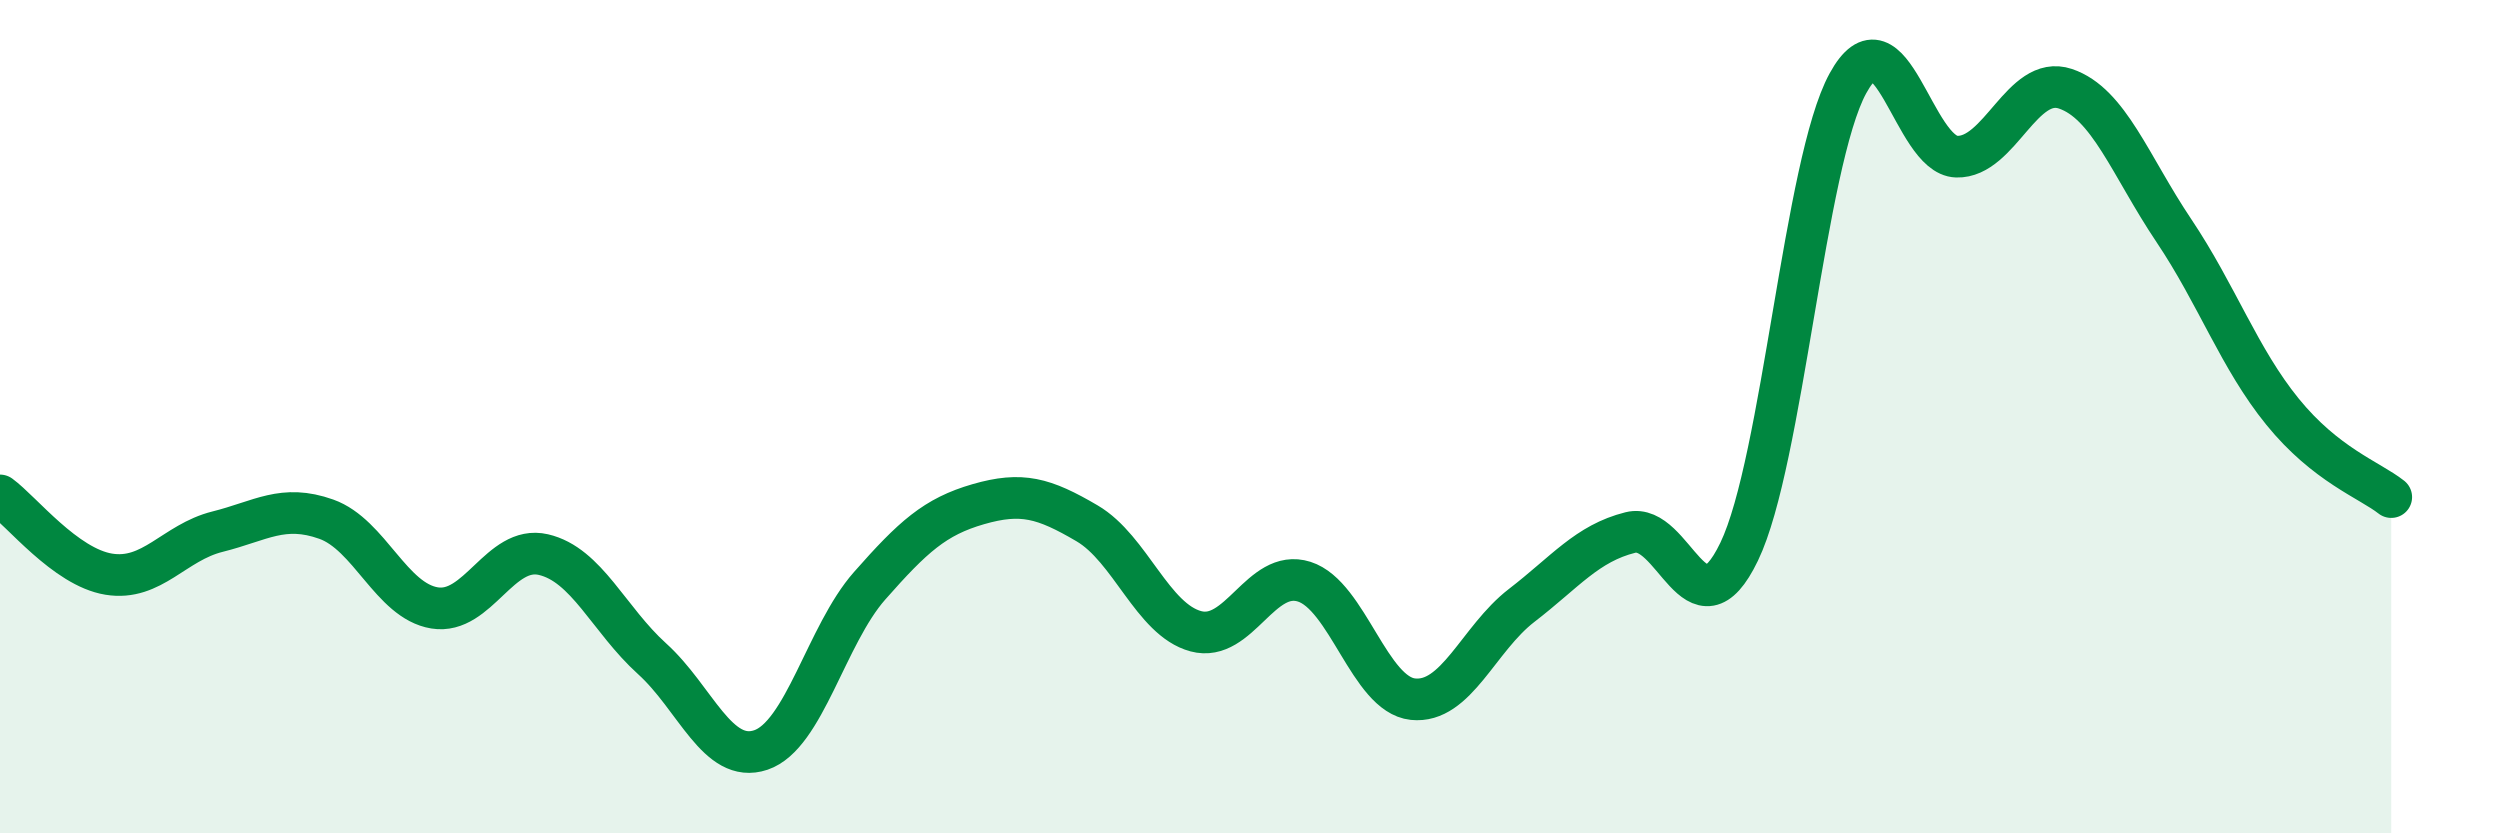
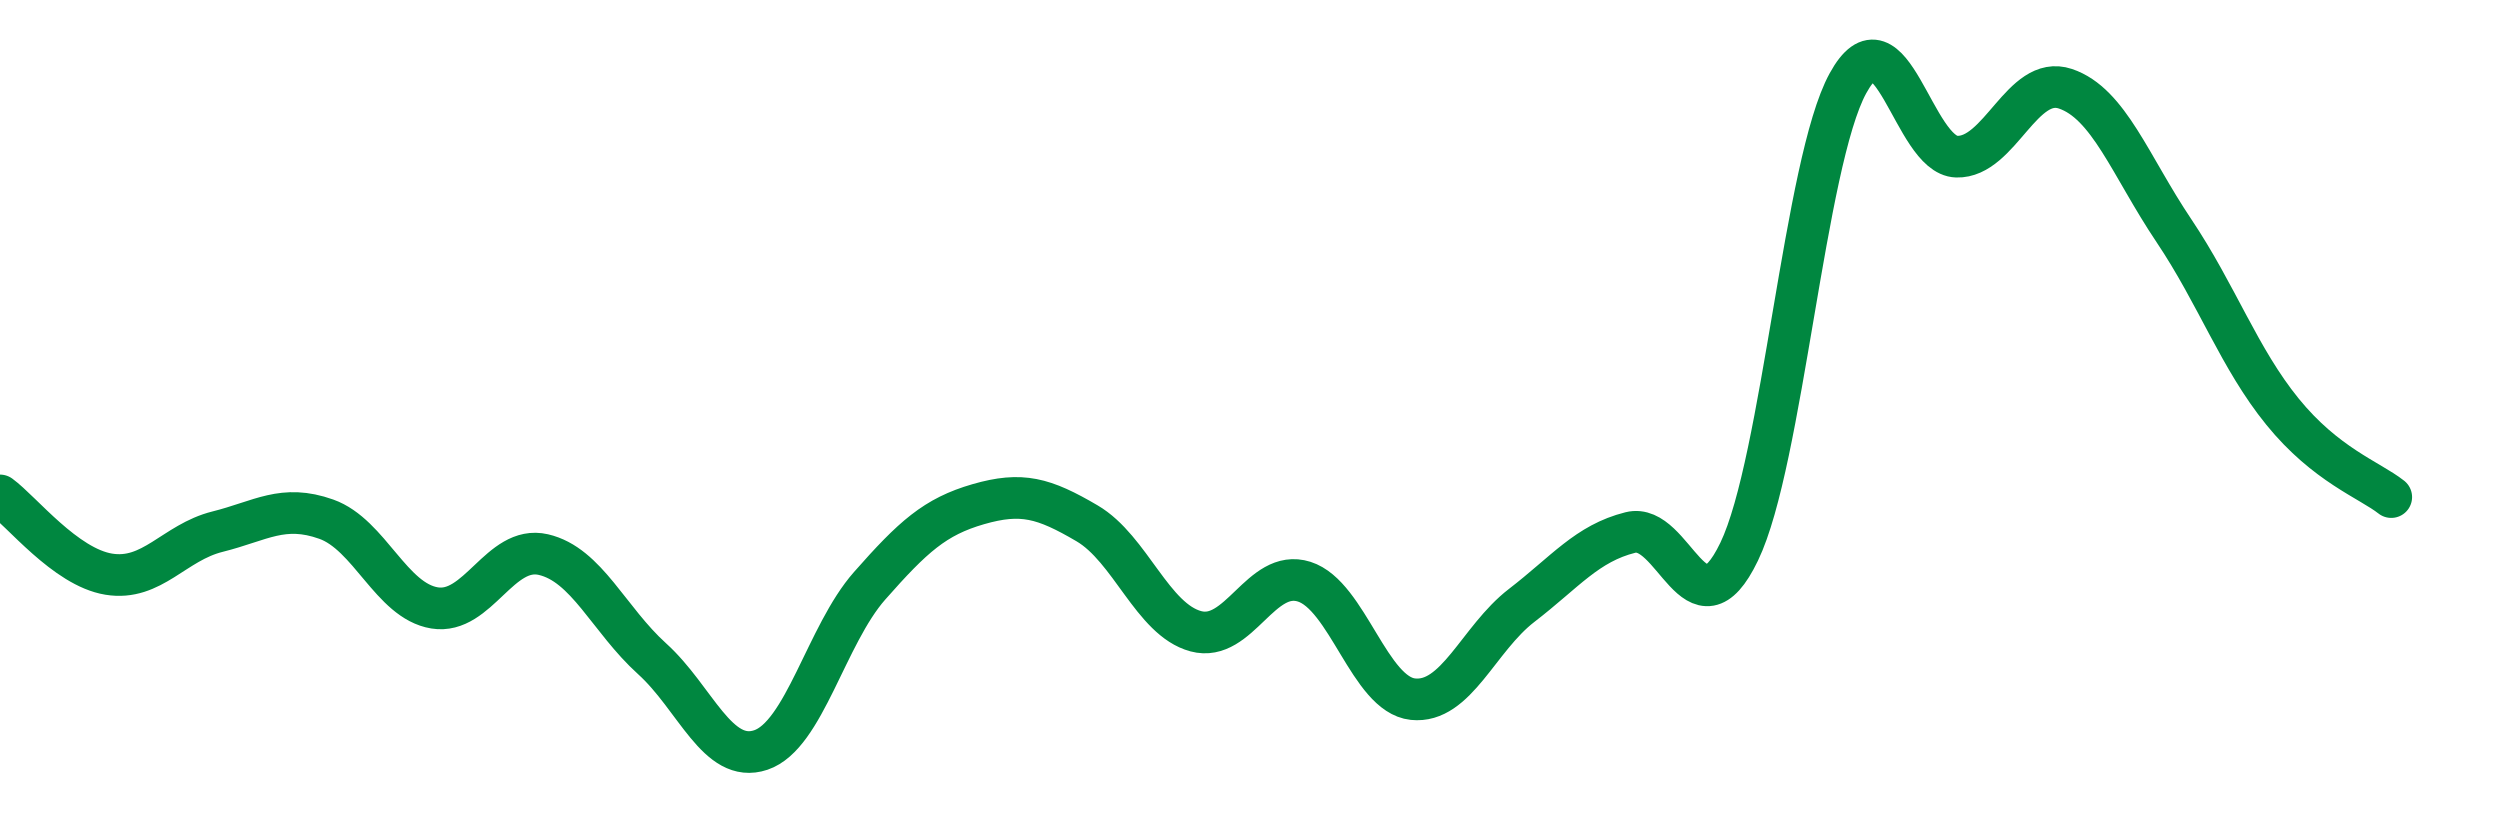
<svg xmlns="http://www.w3.org/2000/svg" width="60" height="20" viewBox="0 0 60 20">
-   <path d="M 0,11.89 C 0.52,12.27 1.57,13.61 2.61,13.78 C 3.65,13.95 4.18,13.02 5.22,12.76 C 6.26,12.5 6.79,12.09 7.83,12.46 C 8.87,12.83 9.39,14.42 10.43,14.59 C 11.47,14.76 12,13.07 13.04,13.31 C 14.08,13.55 14.61,14.87 15.65,15.81 C 16.69,16.75 17.22,18.35 18.26,18 C 19.3,17.65 19.83,15.24 20.87,14.06 C 21.91,12.88 22.44,12.4 23.48,12.1 C 24.52,11.8 25.05,11.95 26.09,12.56 C 27.13,13.17 27.66,14.87 28.7,15.15 C 29.74,15.43 30.26,13.63 31.3,13.96 C 32.34,14.29 32.87,16.67 33.91,16.78 C 34.95,16.89 35.48,15.33 36.52,14.53 C 37.56,13.73 38.09,13.04 39.13,12.78 C 40.17,12.52 40.7,15.4 41.74,13.24 C 42.78,11.08 43.31,3.9 44.35,2 C 45.39,0.1 45.92,3.73 46.96,3.76 C 48,3.79 48.53,1.78 49.57,2.13 C 50.61,2.48 51.13,3.98 52.17,5.53 C 53.21,7.08 53.74,8.6 54.78,9.88 C 55.82,11.16 56.87,11.52 57.39,11.93L57.39 20L0 20Z" fill="#008740" opacity="0.1" stroke-linecap="round" stroke-linejoin="round" />
  <path d="M 0,11.89 C 0.52,12.27 1.57,13.61 2.61,13.78 C 3.65,13.95 4.18,13.02 5.22,12.76 C 6.26,12.5 6.79,12.09 7.83,12.46 C 8.87,12.83 9.39,14.42 10.43,14.59 C 11.47,14.76 12,13.07 13.04,13.31 C 14.08,13.55 14.61,14.87 15.65,15.81 C 16.69,16.75 17.22,18.35 18.26,18 C 19.3,17.65 19.83,15.24 20.87,14.06 C 21.91,12.88 22.44,12.4 23.48,12.1 C 24.52,11.8 25.05,11.95 26.09,12.56 C 27.13,13.17 27.66,14.87 28.7,15.15 C 29.74,15.43 30.26,13.63 31.3,13.96 C 32.34,14.29 32.87,16.67 33.91,16.78 C 34.95,16.89 35.48,15.33 36.52,14.53 C 37.56,13.73 38.09,13.04 39.13,12.78 C 40.17,12.52 40.7,15.4 41.74,13.24 C 42.78,11.08 43.31,3.9 44.35,2 C 45.39,0.1 45.92,3.73 46.96,3.76 C 48,3.79 48.53,1.78 49.57,2.13 C 50.61,2.48 51.13,3.98 52.17,5.53 C 53.21,7.08 53.74,8.6 54.78,9.88 C 55.82,11.16 56.87,11.52 57.39,11.93" stroke="#008740" stroke-width="1" fill="none" stroke-linecap="round" stroke-linejoin="round" />
</svg>